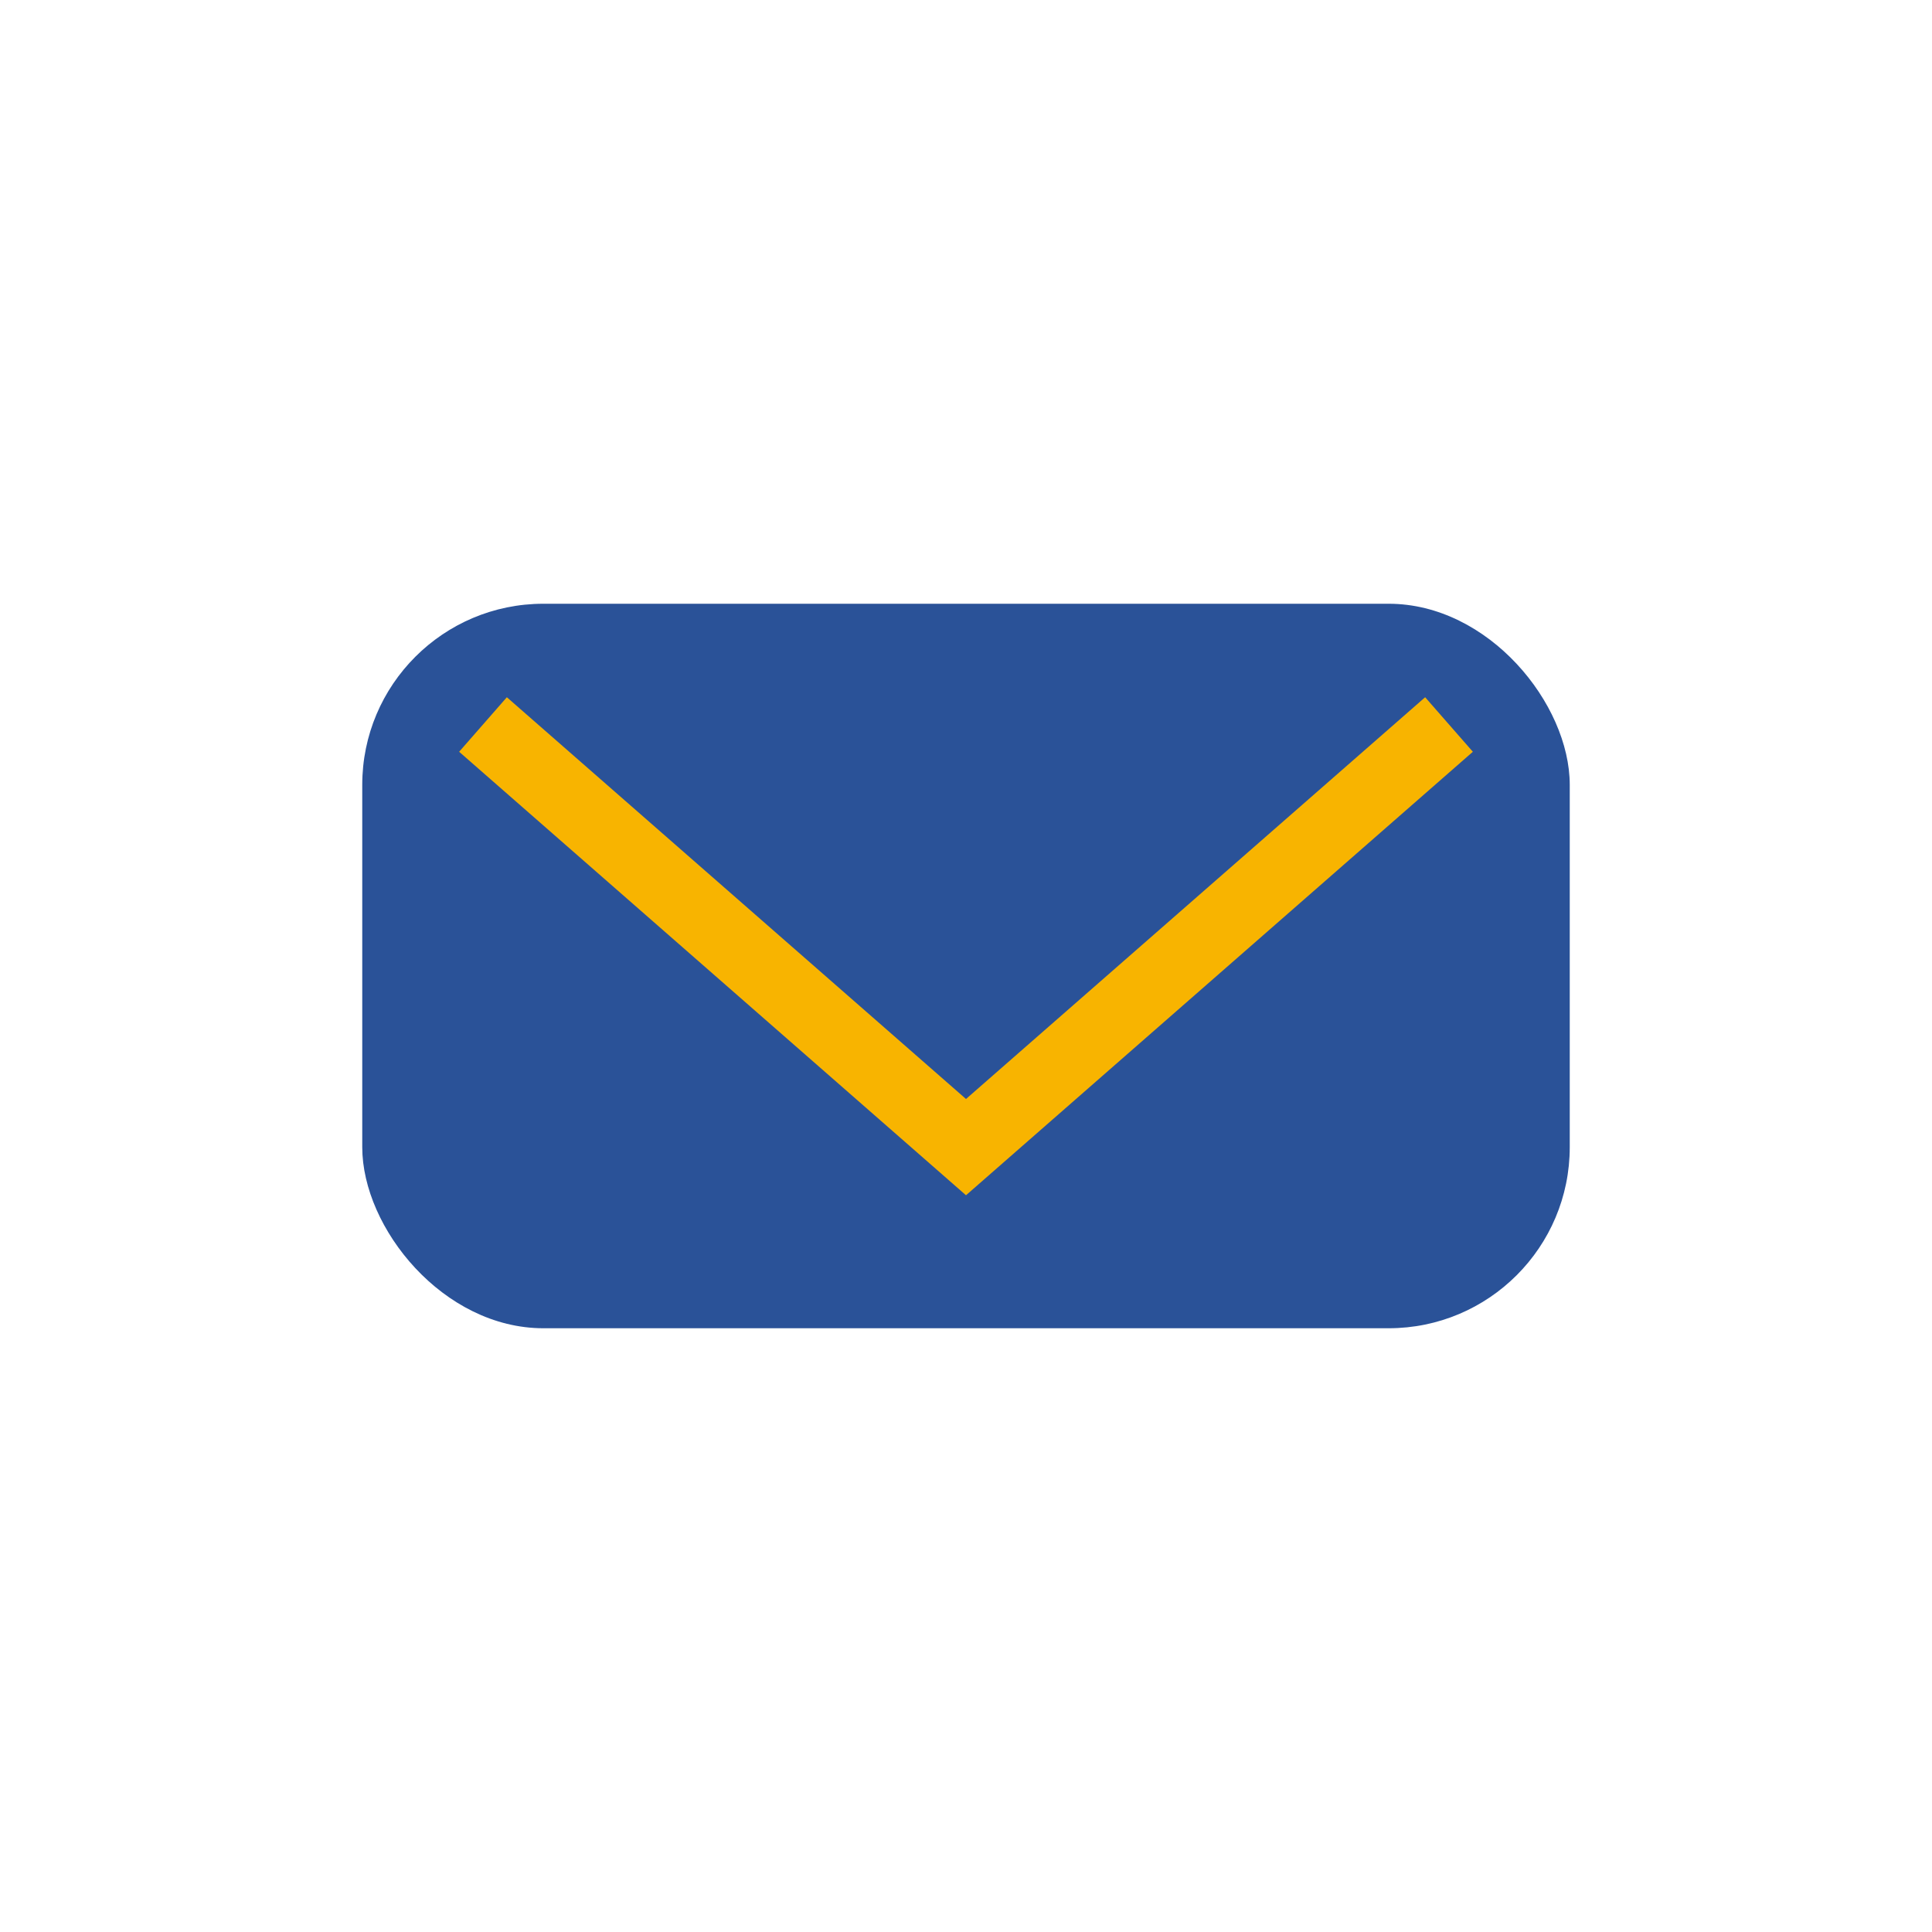
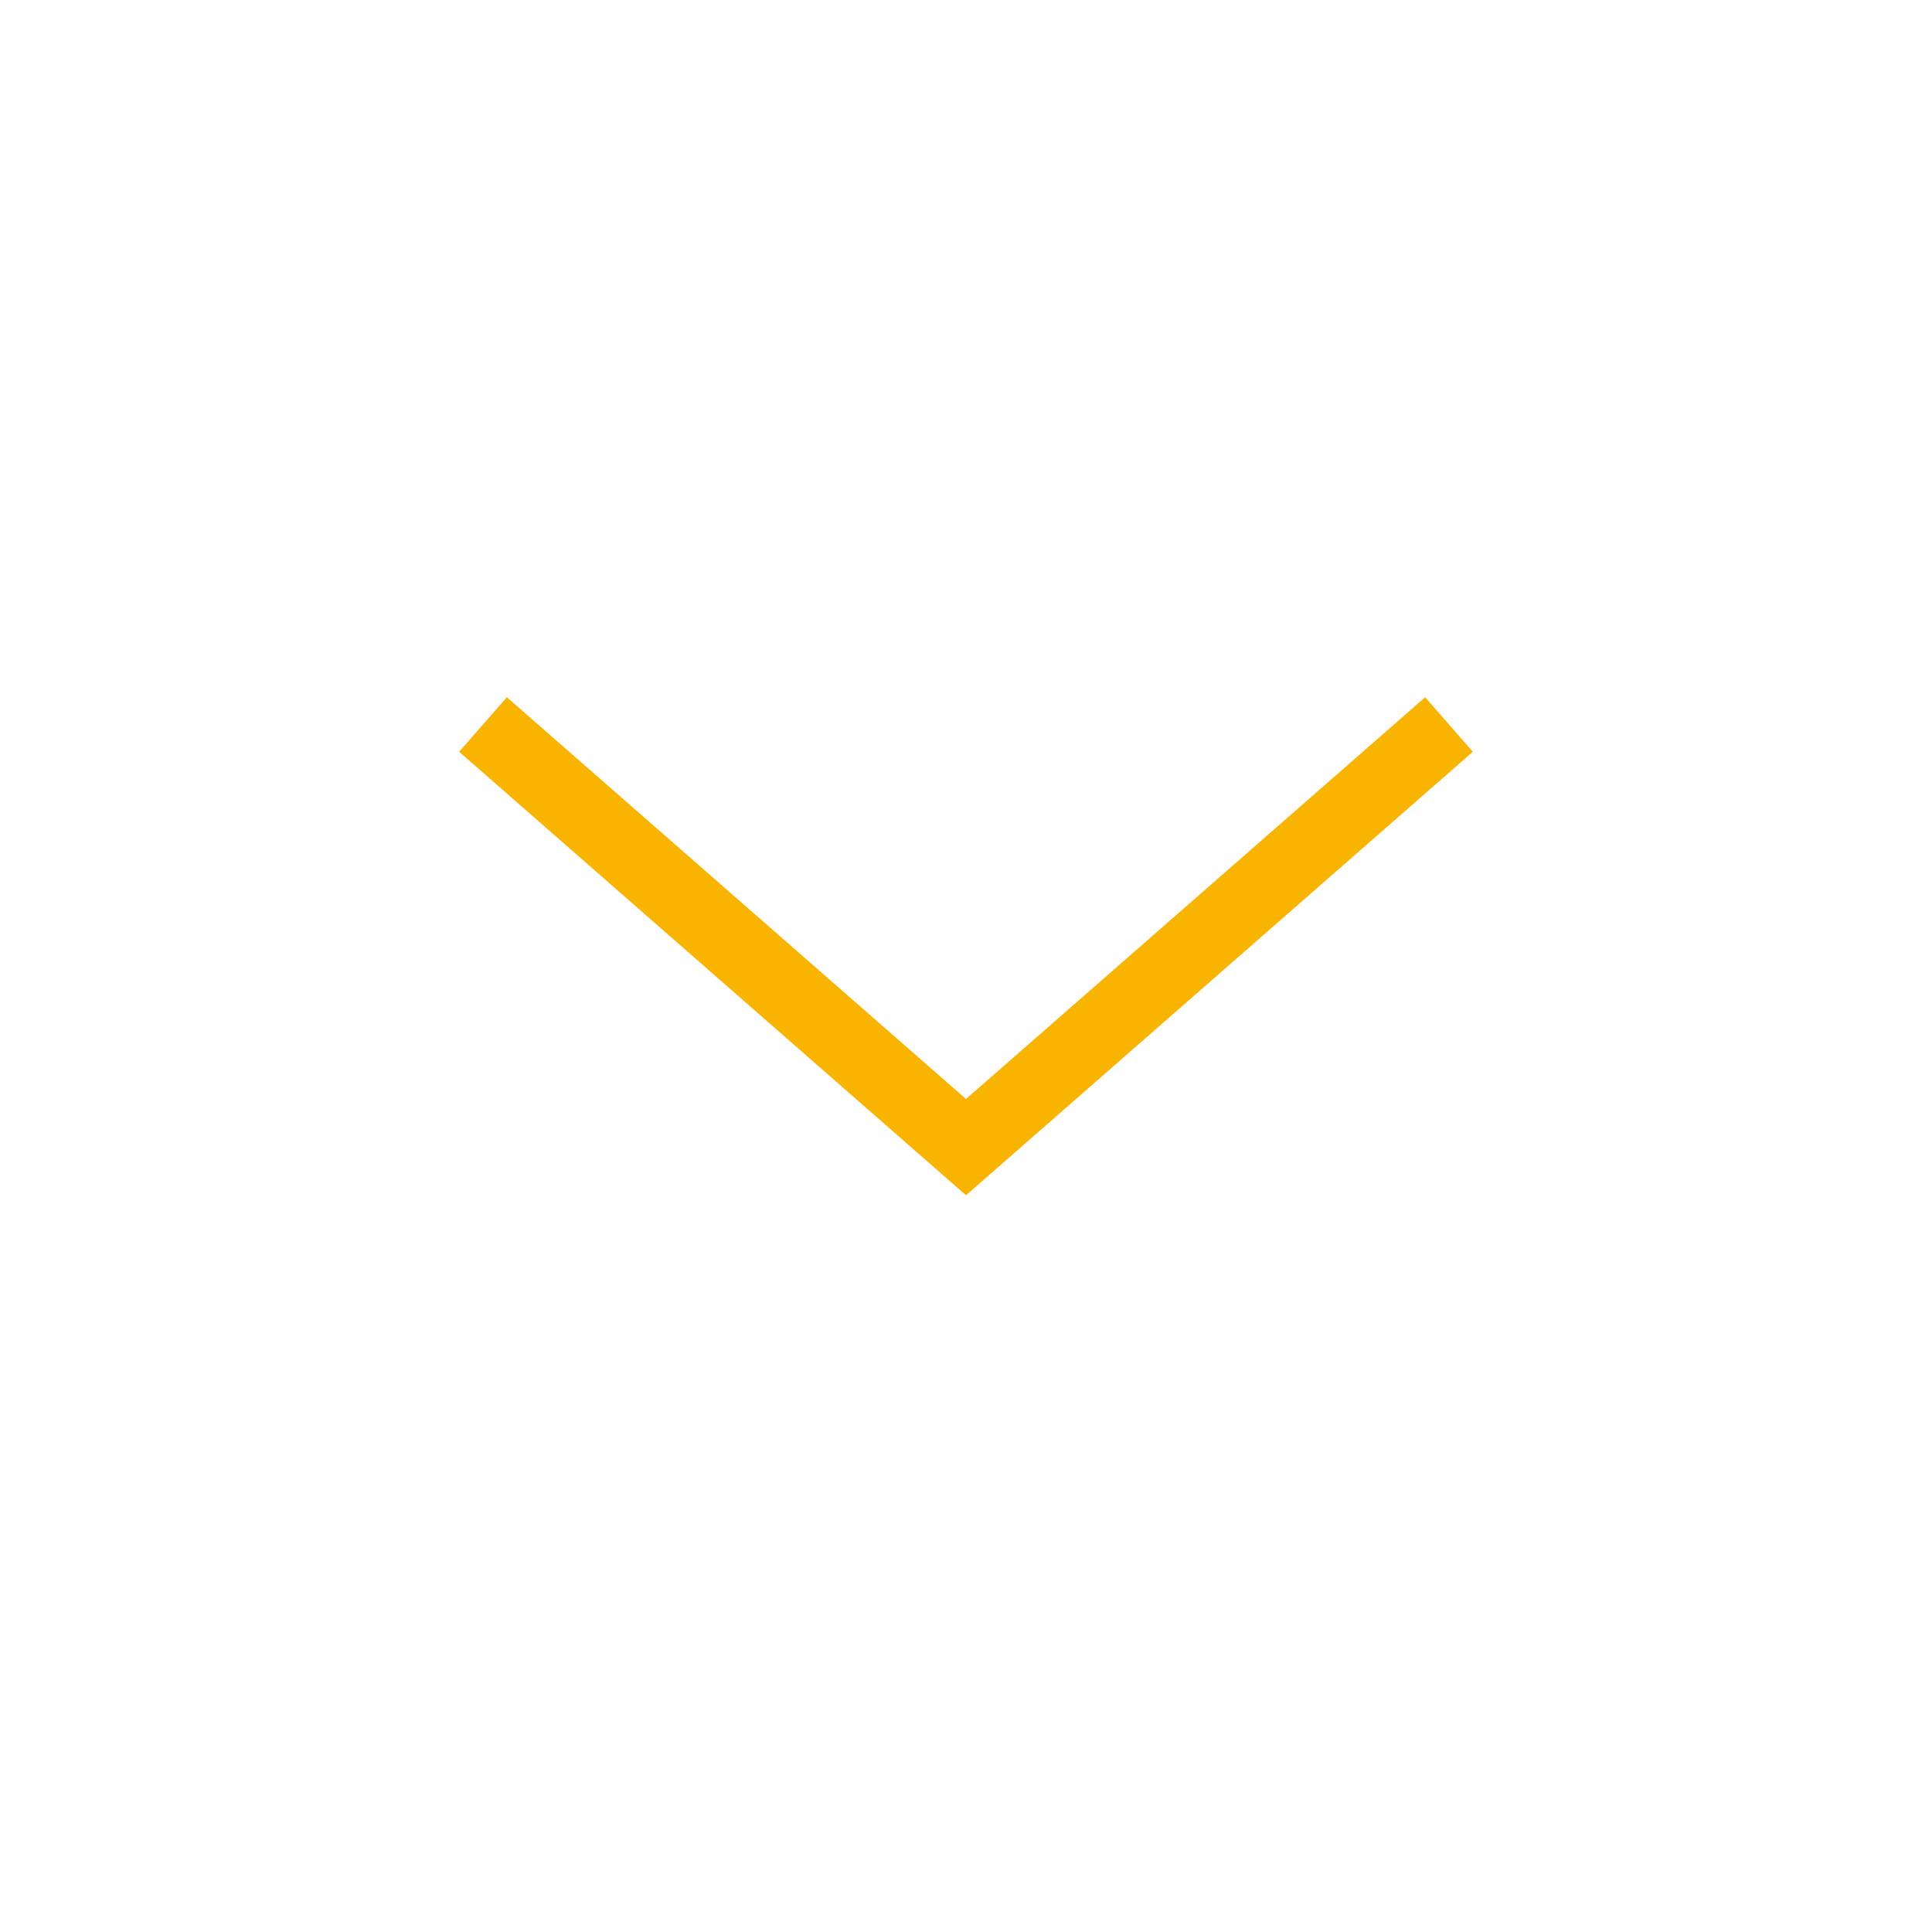
<svg xmlns="http://www.w3.org/2000/svg" width="32" height="32" viewBox="0 0 32 32">
-   <rect x="6" y="10" width="20" height="12" rx="3" fill="#2A5298" />
  <polyline points="8,12 16,19 24,12" fill="none" stroke="#F8B400" stroke-width="1.2" />
</svg>